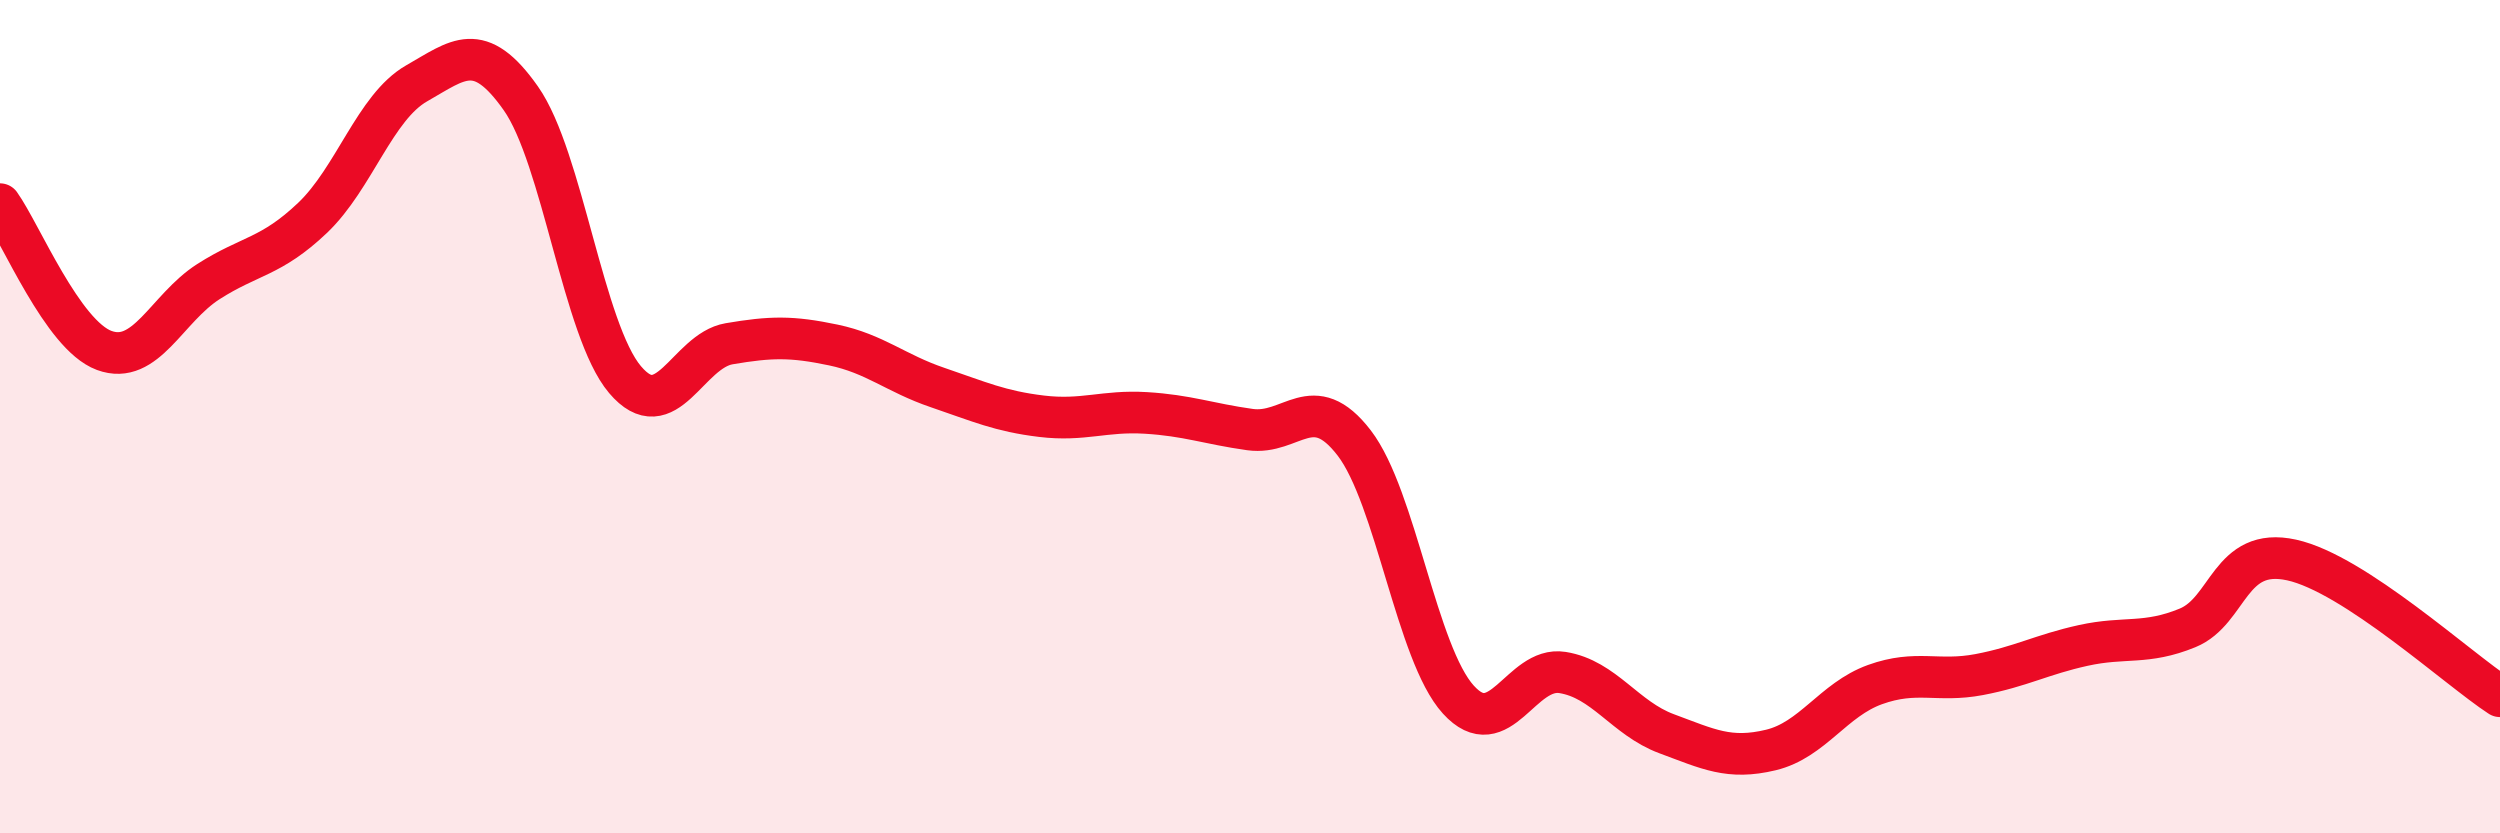
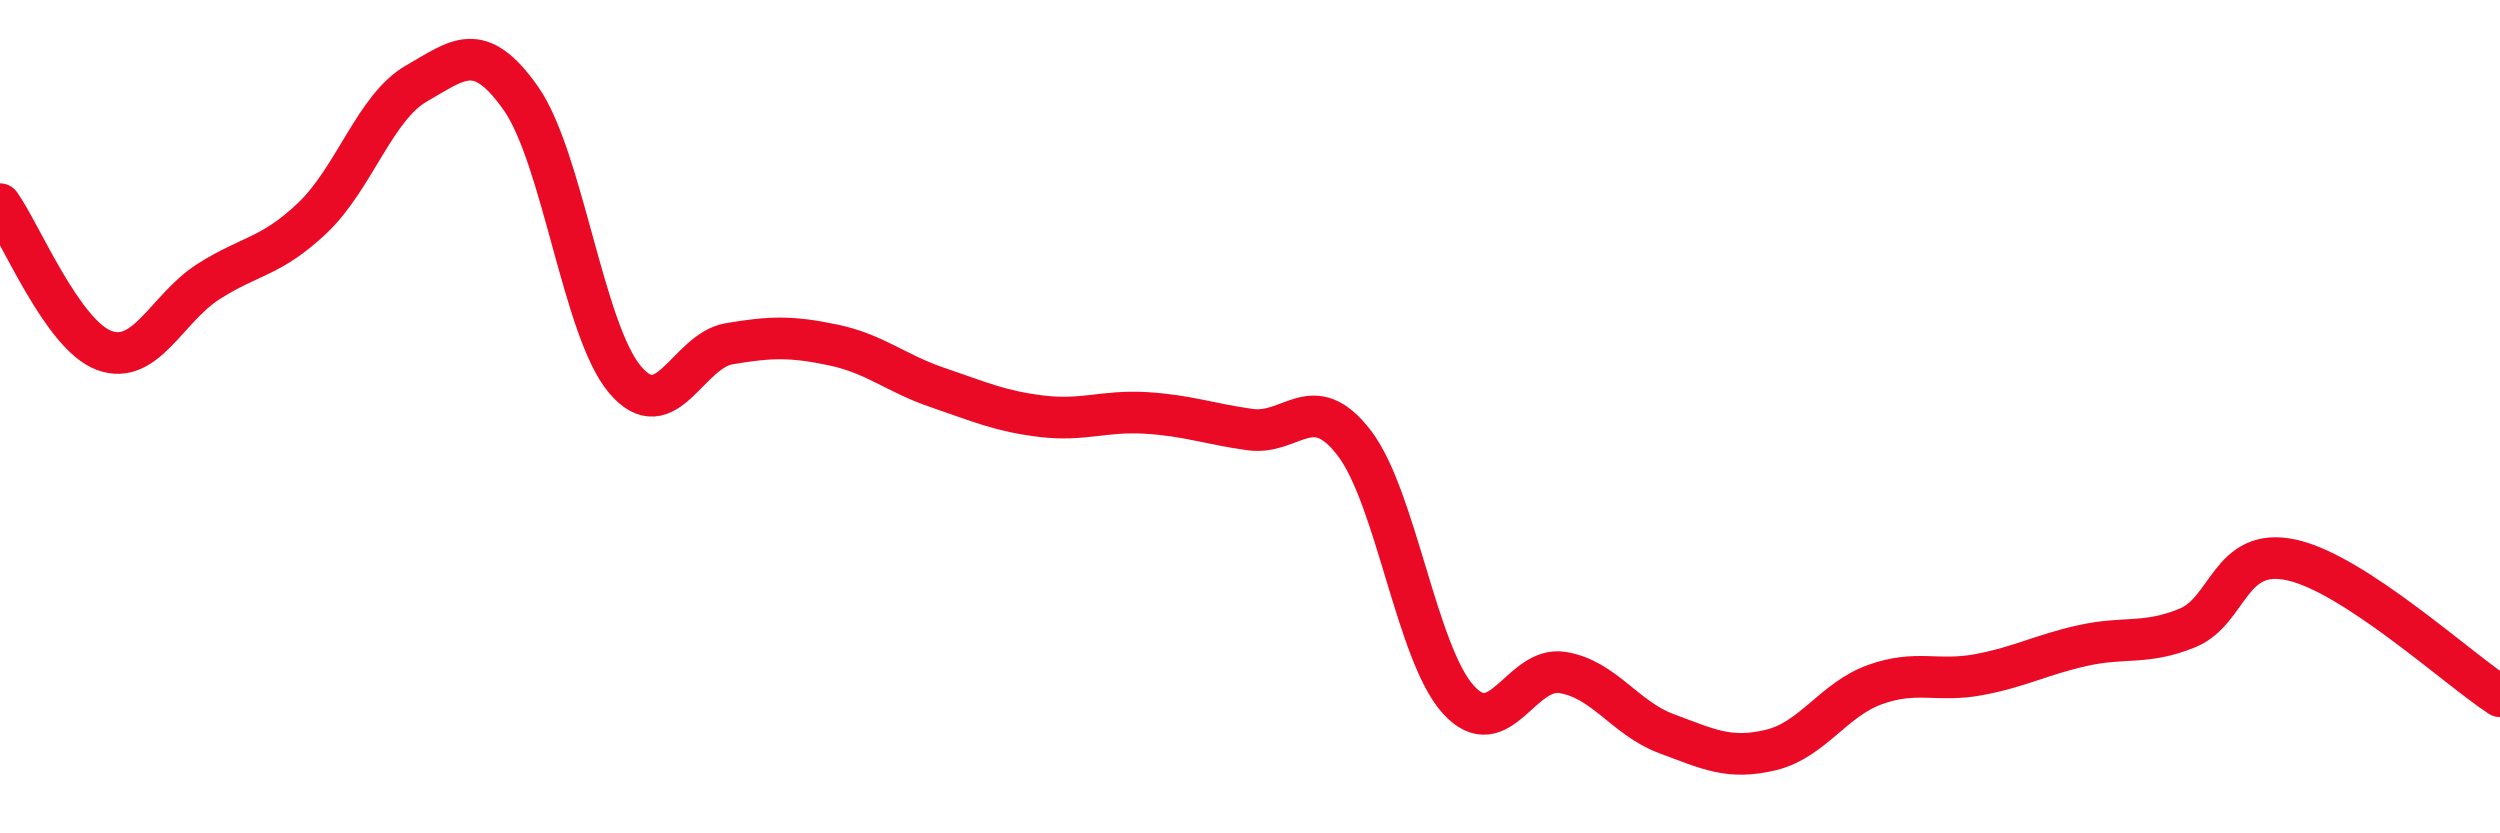
<svg xmlns="http://www.w3.org/2000/svg" width="60" height="20" viewBox="0 0 60 20">
-   <path d="M 0,4.9 C 0.5,5.6 1.5,8.04 2.5,8.41 C 3.5,8.78 4,7.4 5,6.76 C 6,6.12 6.5,6.18 7.5,5.23 C 8.5,4.28 9,2.57 10,2 C 11,1.43 11.5,0.94 12.5,2.36 C 13.5,3.78 14,7.93 15,9.11 C 16,10.29 16.5,8.42 17.5,8.25 C 18.5,8.08 19,8.07 20,8.28 C 21,8.49 21.5,8.96 22.5,9.3 C 23.5,9.64 24,9.87 25,9.99 C 26,10.11 26.5,9.85 27.5,9.91 C 28.5,9.97 29,10.17 30,10.31 C 31,10.45 31.5,9.33 32.5,10.63 C 33.5,11.93 34,15.69 35,16.79 C 36,17.89 36.5,15.98 37.5,16.14 C 38.5,16.3 39,17.24 40,17.61 C 41,17.98 41.5,18.24 42.5,18 C 43.5,17.76 44,16.79 45,16.43 C 46,16.07 46.5,16.38 47.5,16.19 C 48.5,16 49,15.71 50,15.49 C 51,15.27 51.5,15.48 52.5,15.07 C 53.5,14.66 53.5,13.11 55,13.44 C 56.5,13.77 59,16.06 60,16.71L60 20L0 20Z" fill="#EB0A25" opacity="0.1" stroke-linecap="round" stroke-linejoin="round" />
  <path d="M 0,4.9 C 0.5,5.6 1.5,8.04 2.5,8.41 C 3.5,8.78 4,7.4 5,6.76 C 6,6.12 6.5,6.18 7.5,5.23 C 8.5,4.28 9,2.57 10,2 C 11,1.43 11.5,0.94 12.5,2.36 C 13.5,3.78 14,7.93 15,9.11 C 16,10.29 16.5,8.42 17.5,8.25 C 18.5,8.08 19,8.07 20,8.28 C 21,8.49 21.5,8.96 22.5,9.3 C 23.5,9.64 24,9.87 25,9.99 C 26,10.11 26.5,9.85 27.5,9.91 C 28.5,9.97 29,10.17 30,10.31 C 31,10.45 31.5,9.33 32.5,10.63 C 33.5,11.93 34,15.69 35,16.79 C 36,17.89 36.5,15.98 37.5,16.14 C 38.5,16.3 39,17.24 40,17.61 C 41,17.98 41.5,18.24 42.5,18 C 43.5,17.76 44,16.79 45,16.43 C 46,16.07 46.5,16.38 47.5,16.19 C 48.5,16 49,15.71 50,15.49 C 51,15.27 51.5,15.48 52.5,15.07 C 53.5,14.66 53.5,13.11 55,13.44 C 56.5,13.77 59,16.06 60,16.71" stroke="#EB0A25" stroke-width="1" fill="none" stroke-linecap="round" stroke-linejoin="round" />
</svg>